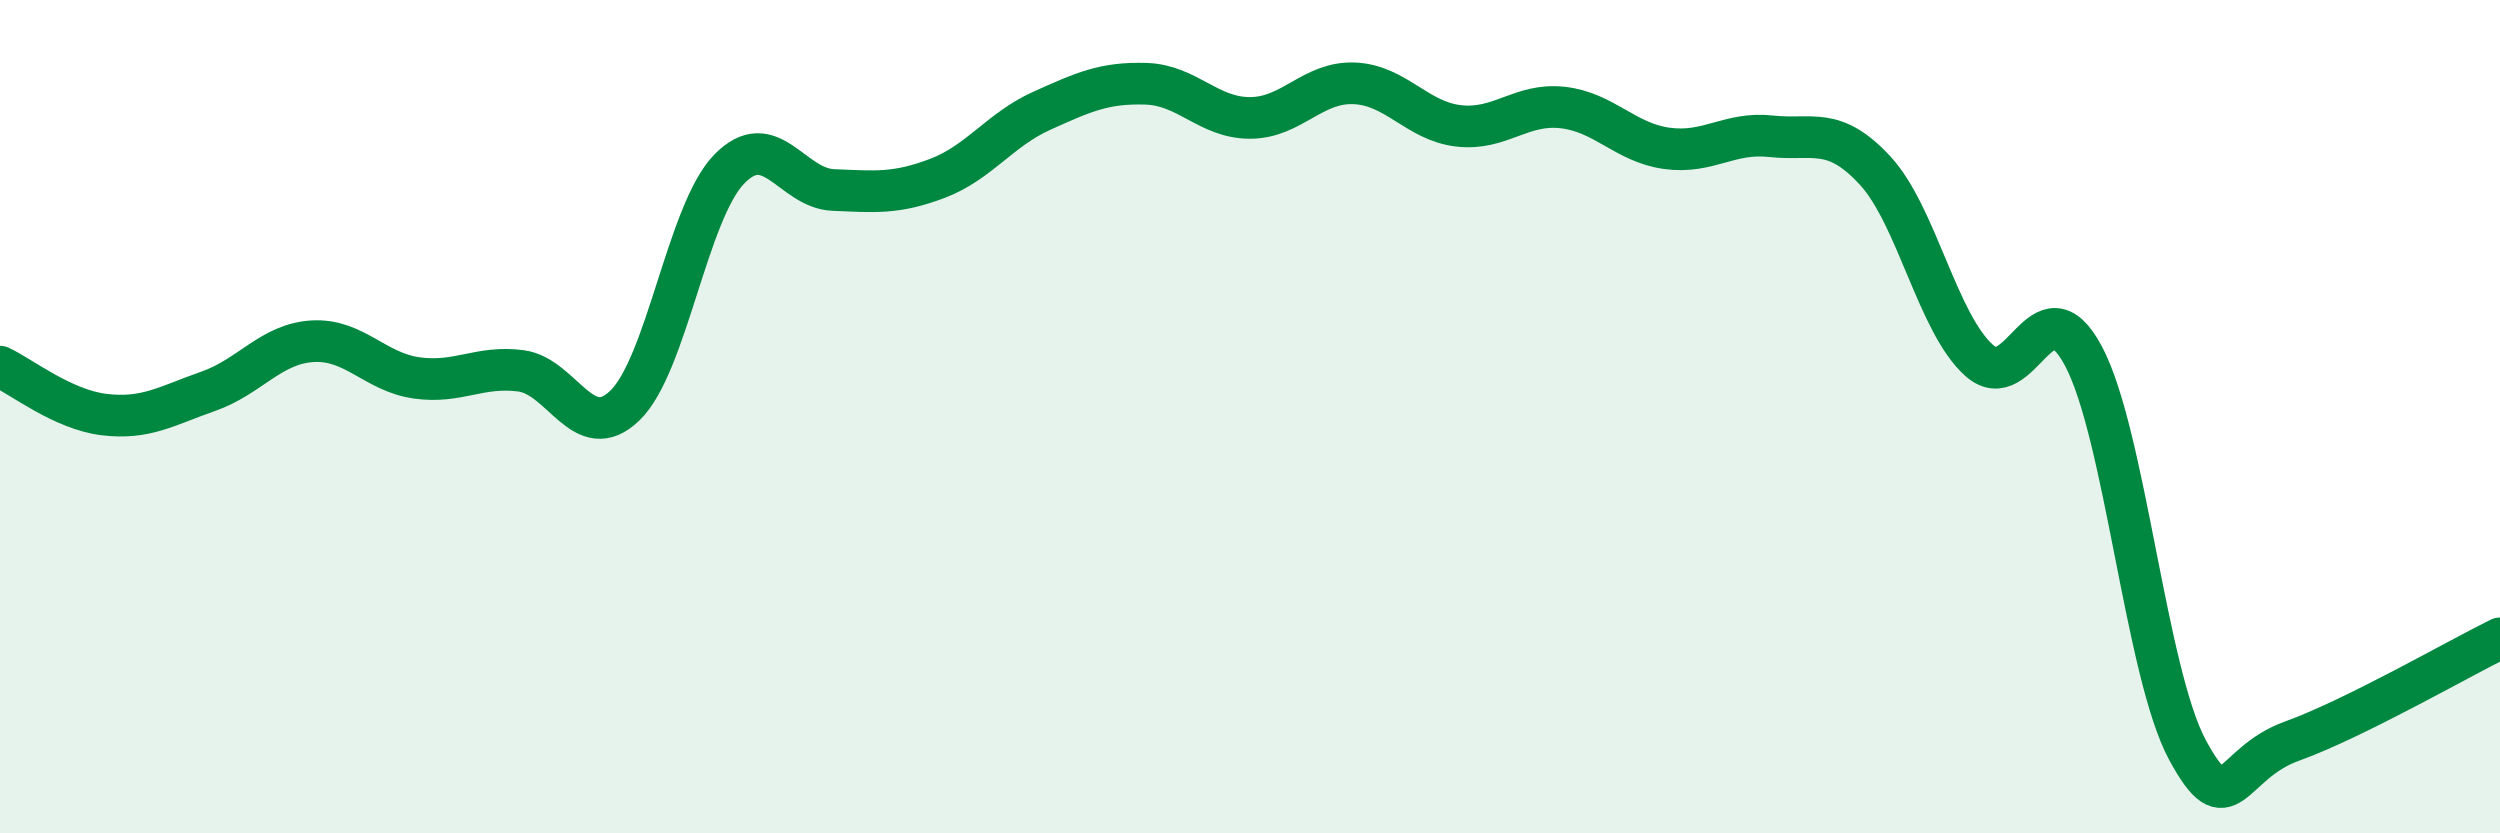
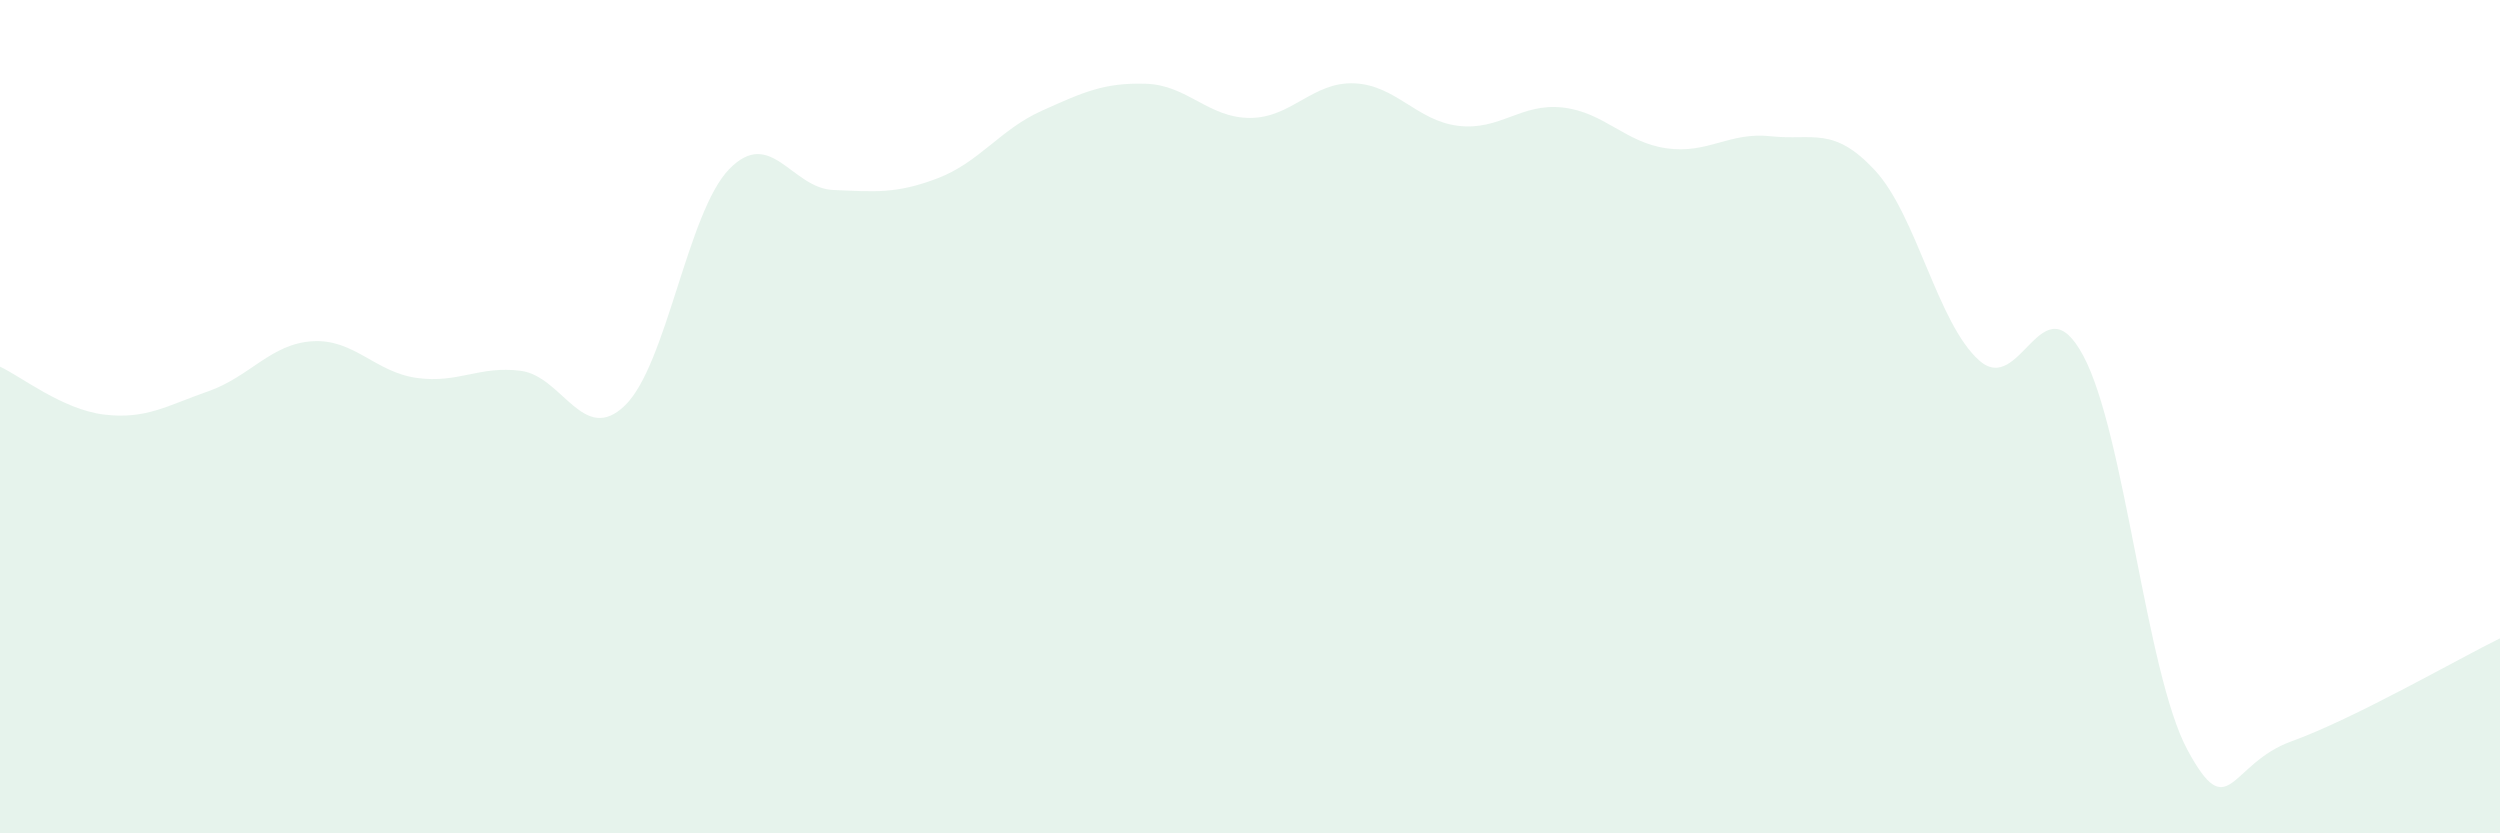
<svg xmlns="http://www.w3.org/2000/svg" width="60" height="20" viewBox="0 0 60 20">
  <path d="M 0,8.8 C 0.5,9.03 1.5,9.83 2.5,9.95 C 3.5,10.07 4,9.74 5,9.39 C 6,9.04 6.5,8.25 7.5,8.19 C 8.5,8.13 9,8.93 10,9.07 C 11,9.21 11.5,8.77 12.5,8.9 C 13.5,9.03 14,10.7 15,9.73 C 16,8.76 16.5,5.09 17.5,4.06 C 18.5,3.03 19,4.52 20,4.56 C 21,4.6 21.5,4.66 22.5,4.28 C 23.5,3.9 24,3.11 25,2.66 C 26,2.21 26.5,1.98 27.5,2.01 C 28.5,2.04 29,2.83 30,2.83 C 31,2.83 31.5,1.96 32.5,2 C 33.5,2.04 34,2.9 35,3.02 C 36,3.14 36.5,2.47 37.5,2.58 C 38.5,2.69 39,3.42 40,3.56 C 41,3.7 41.5,3.16 42.5,3.27 C 43.5,3.38 44,3.01 45,4.09 C 46,5.17 46.5,7.76 47.5,8.65 C 48.5,9.54 49,6.67 50,8.54 C 51,10.41 51.5,16.15 52.5,18 C 53.5,19.85 53.5,18.33 55,17.79 C 56.5,17.25 59,15.81 60,15.32L60 20L0 20Z" fill="#008740" opacity="0.1" stroke-linecap="round" stroke-linejoin="round" />
-   <path d="M 0,8.8 C 0.5,9.03 1.5,9.83 2.5,9.95 C 3.5,10.07 4,9.74 5,9.39 C 6,9.04 6.5,8.25 7.5,8.19 C 8.5,8.13 9,8.93 10,9.07 C 11,9.21 11.5,8.77 12.5,8.9 C 13.5,9.03 14,10.7 15,9.73 C 16,8.76 16.5,5.09 17.5,4.06 C 18.5,3.03 19,4.52 20,4.56 C 21,4.6 21.5,4.66 22.5,4.28 C 23.5,3.9 24,3.11 25,2.66 C 26,2.21 26.5,1.98 27.5,2.01 C 28.5,2.04 29,2.83 30,2.83 C 31,2.83 31.5,1.96 32.5,2 C 33.5,2.04 34,2.9 35,3.02 C 36,3.14 36.5,2.47 37.5,2.58 C 38.5,2.69 39,3.42 40,3.56 C 41,3.7 41.5,3.16 42.5,3.27 C 43.5,3.38 44,3.01 45,4.09 C 46,5.17 46.5,7.76 47.5,8.65 C 48.5,9.54 49,6.67 50,8.54 C 51,10.41 51.5,16.15 52.5,18 C 53.5,19.85 53.5,18.33 55,17.79 C 56.5,17.25 59,15.81 60,15.32" stroke="#008740" stroke-width="1" fill="none" stroke-linecap="round" stroke-linejoin="round" />
</svg>